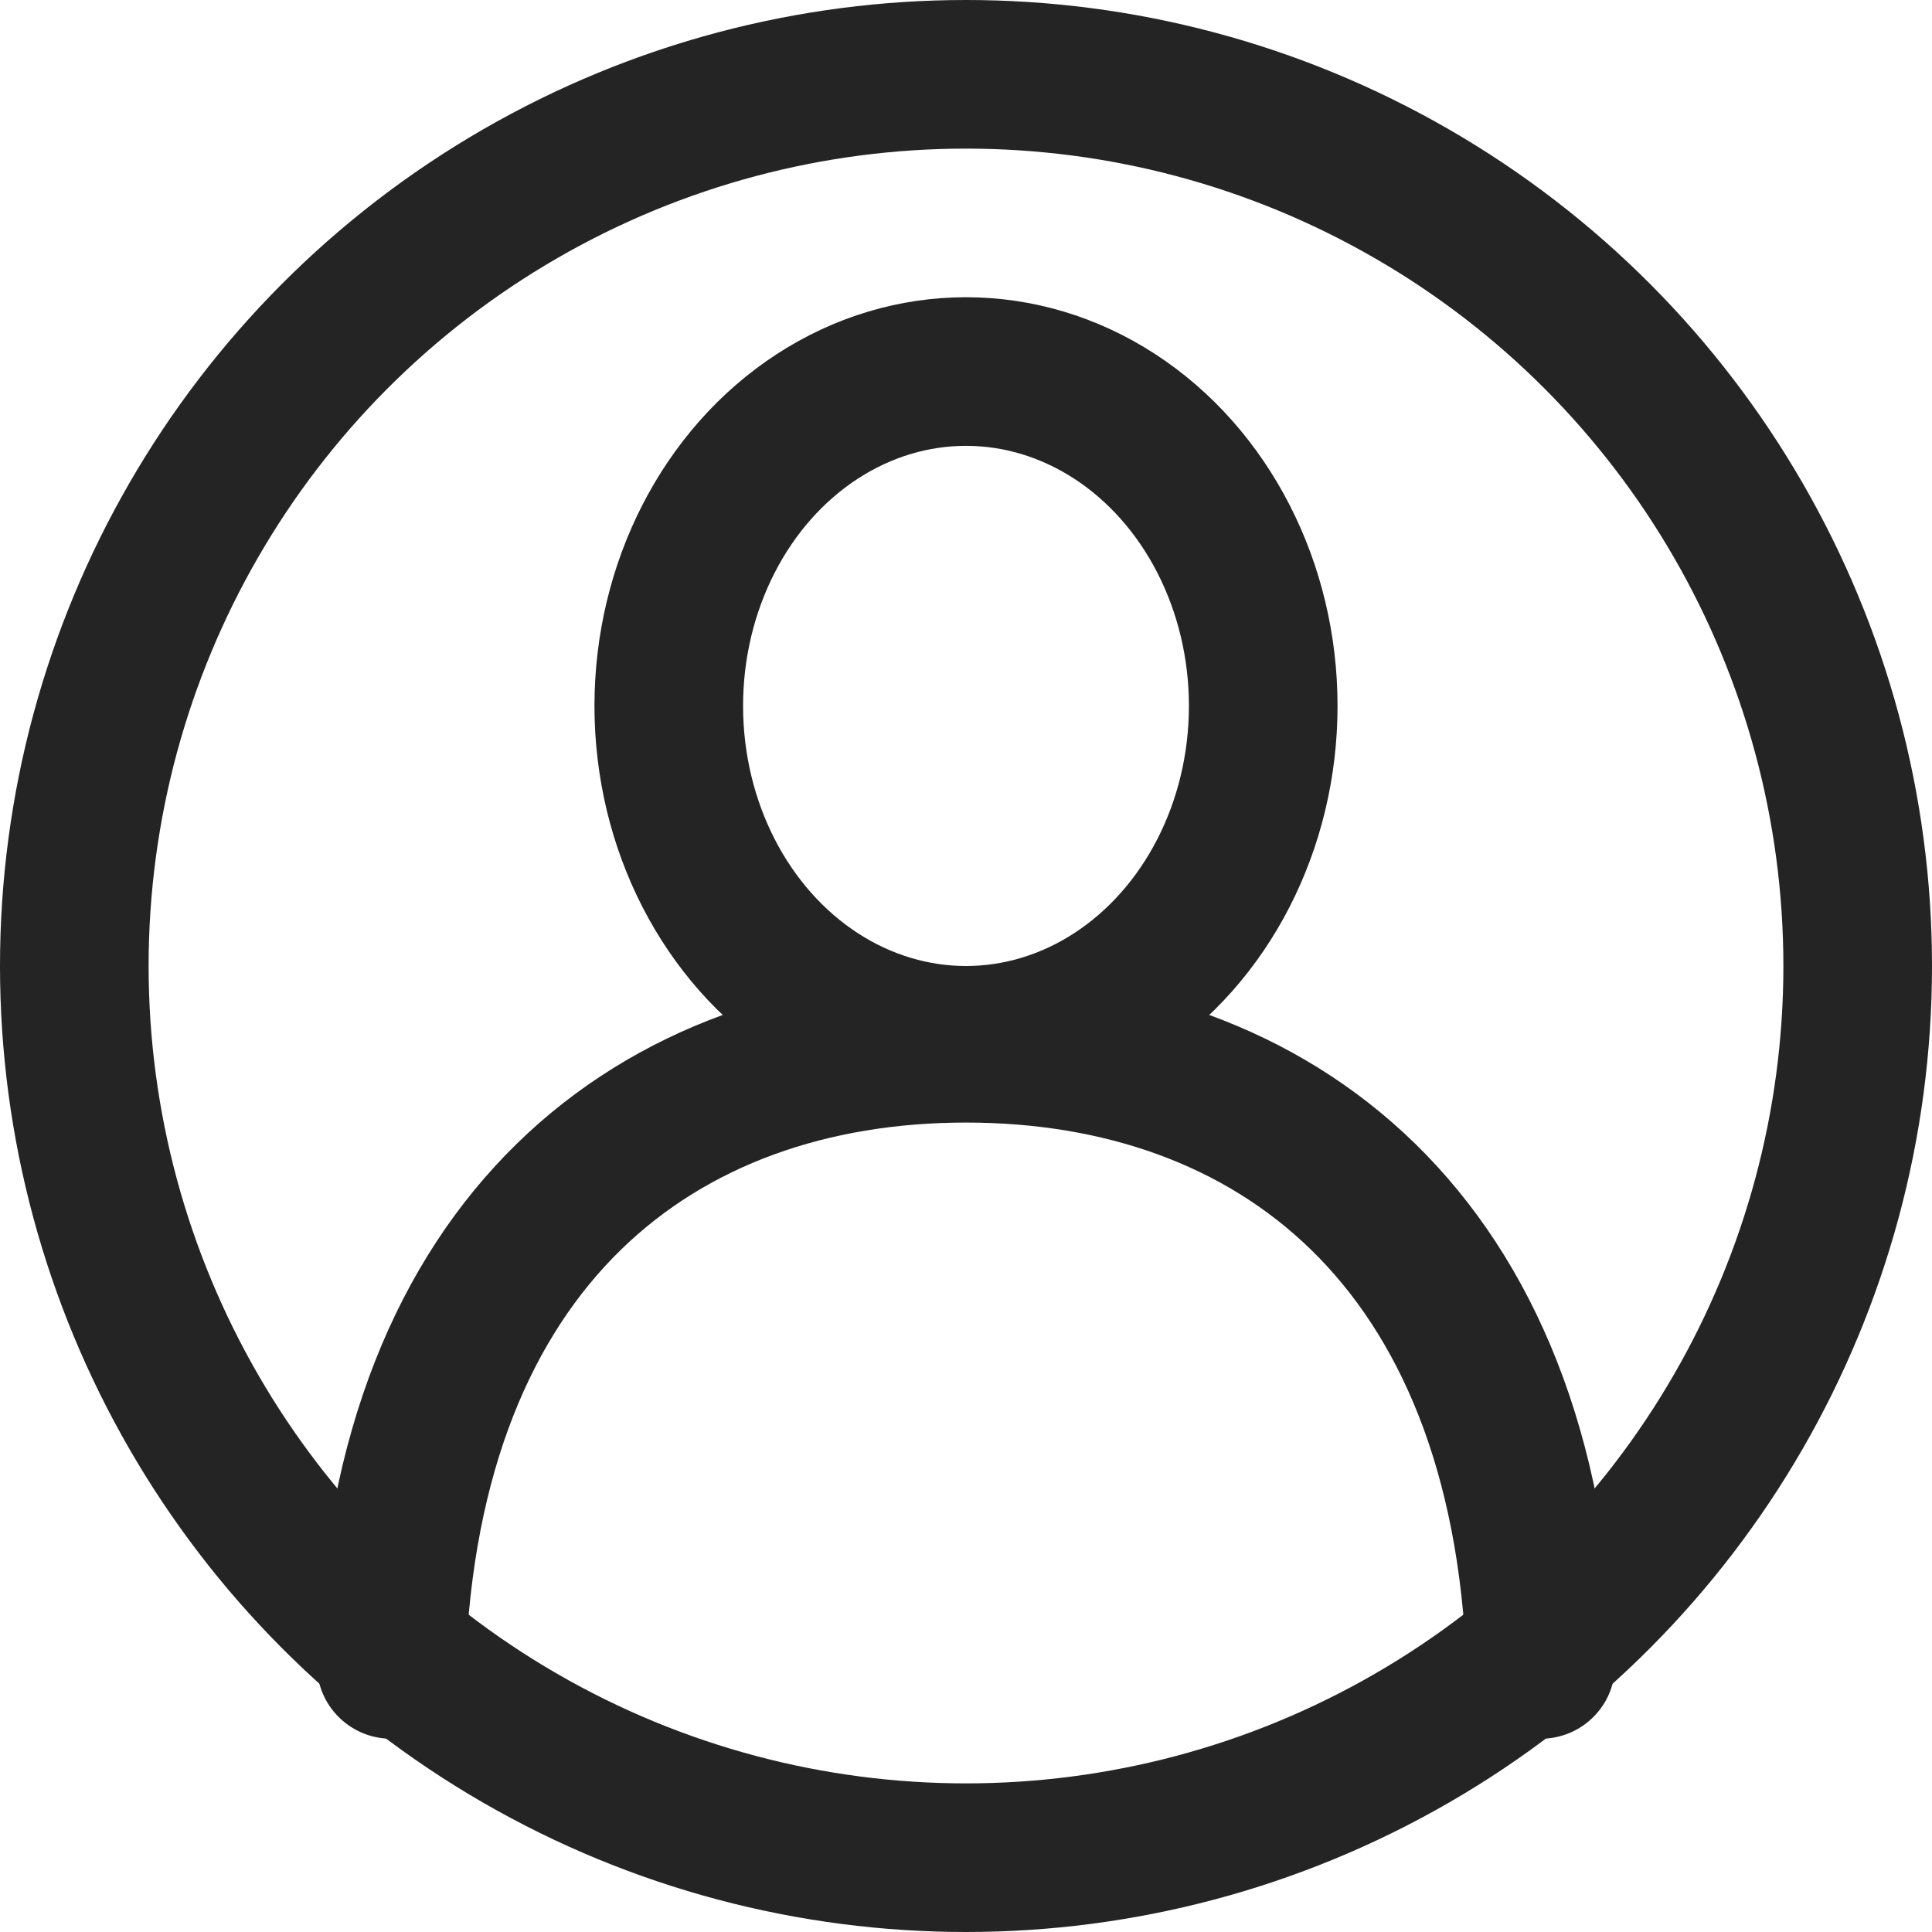
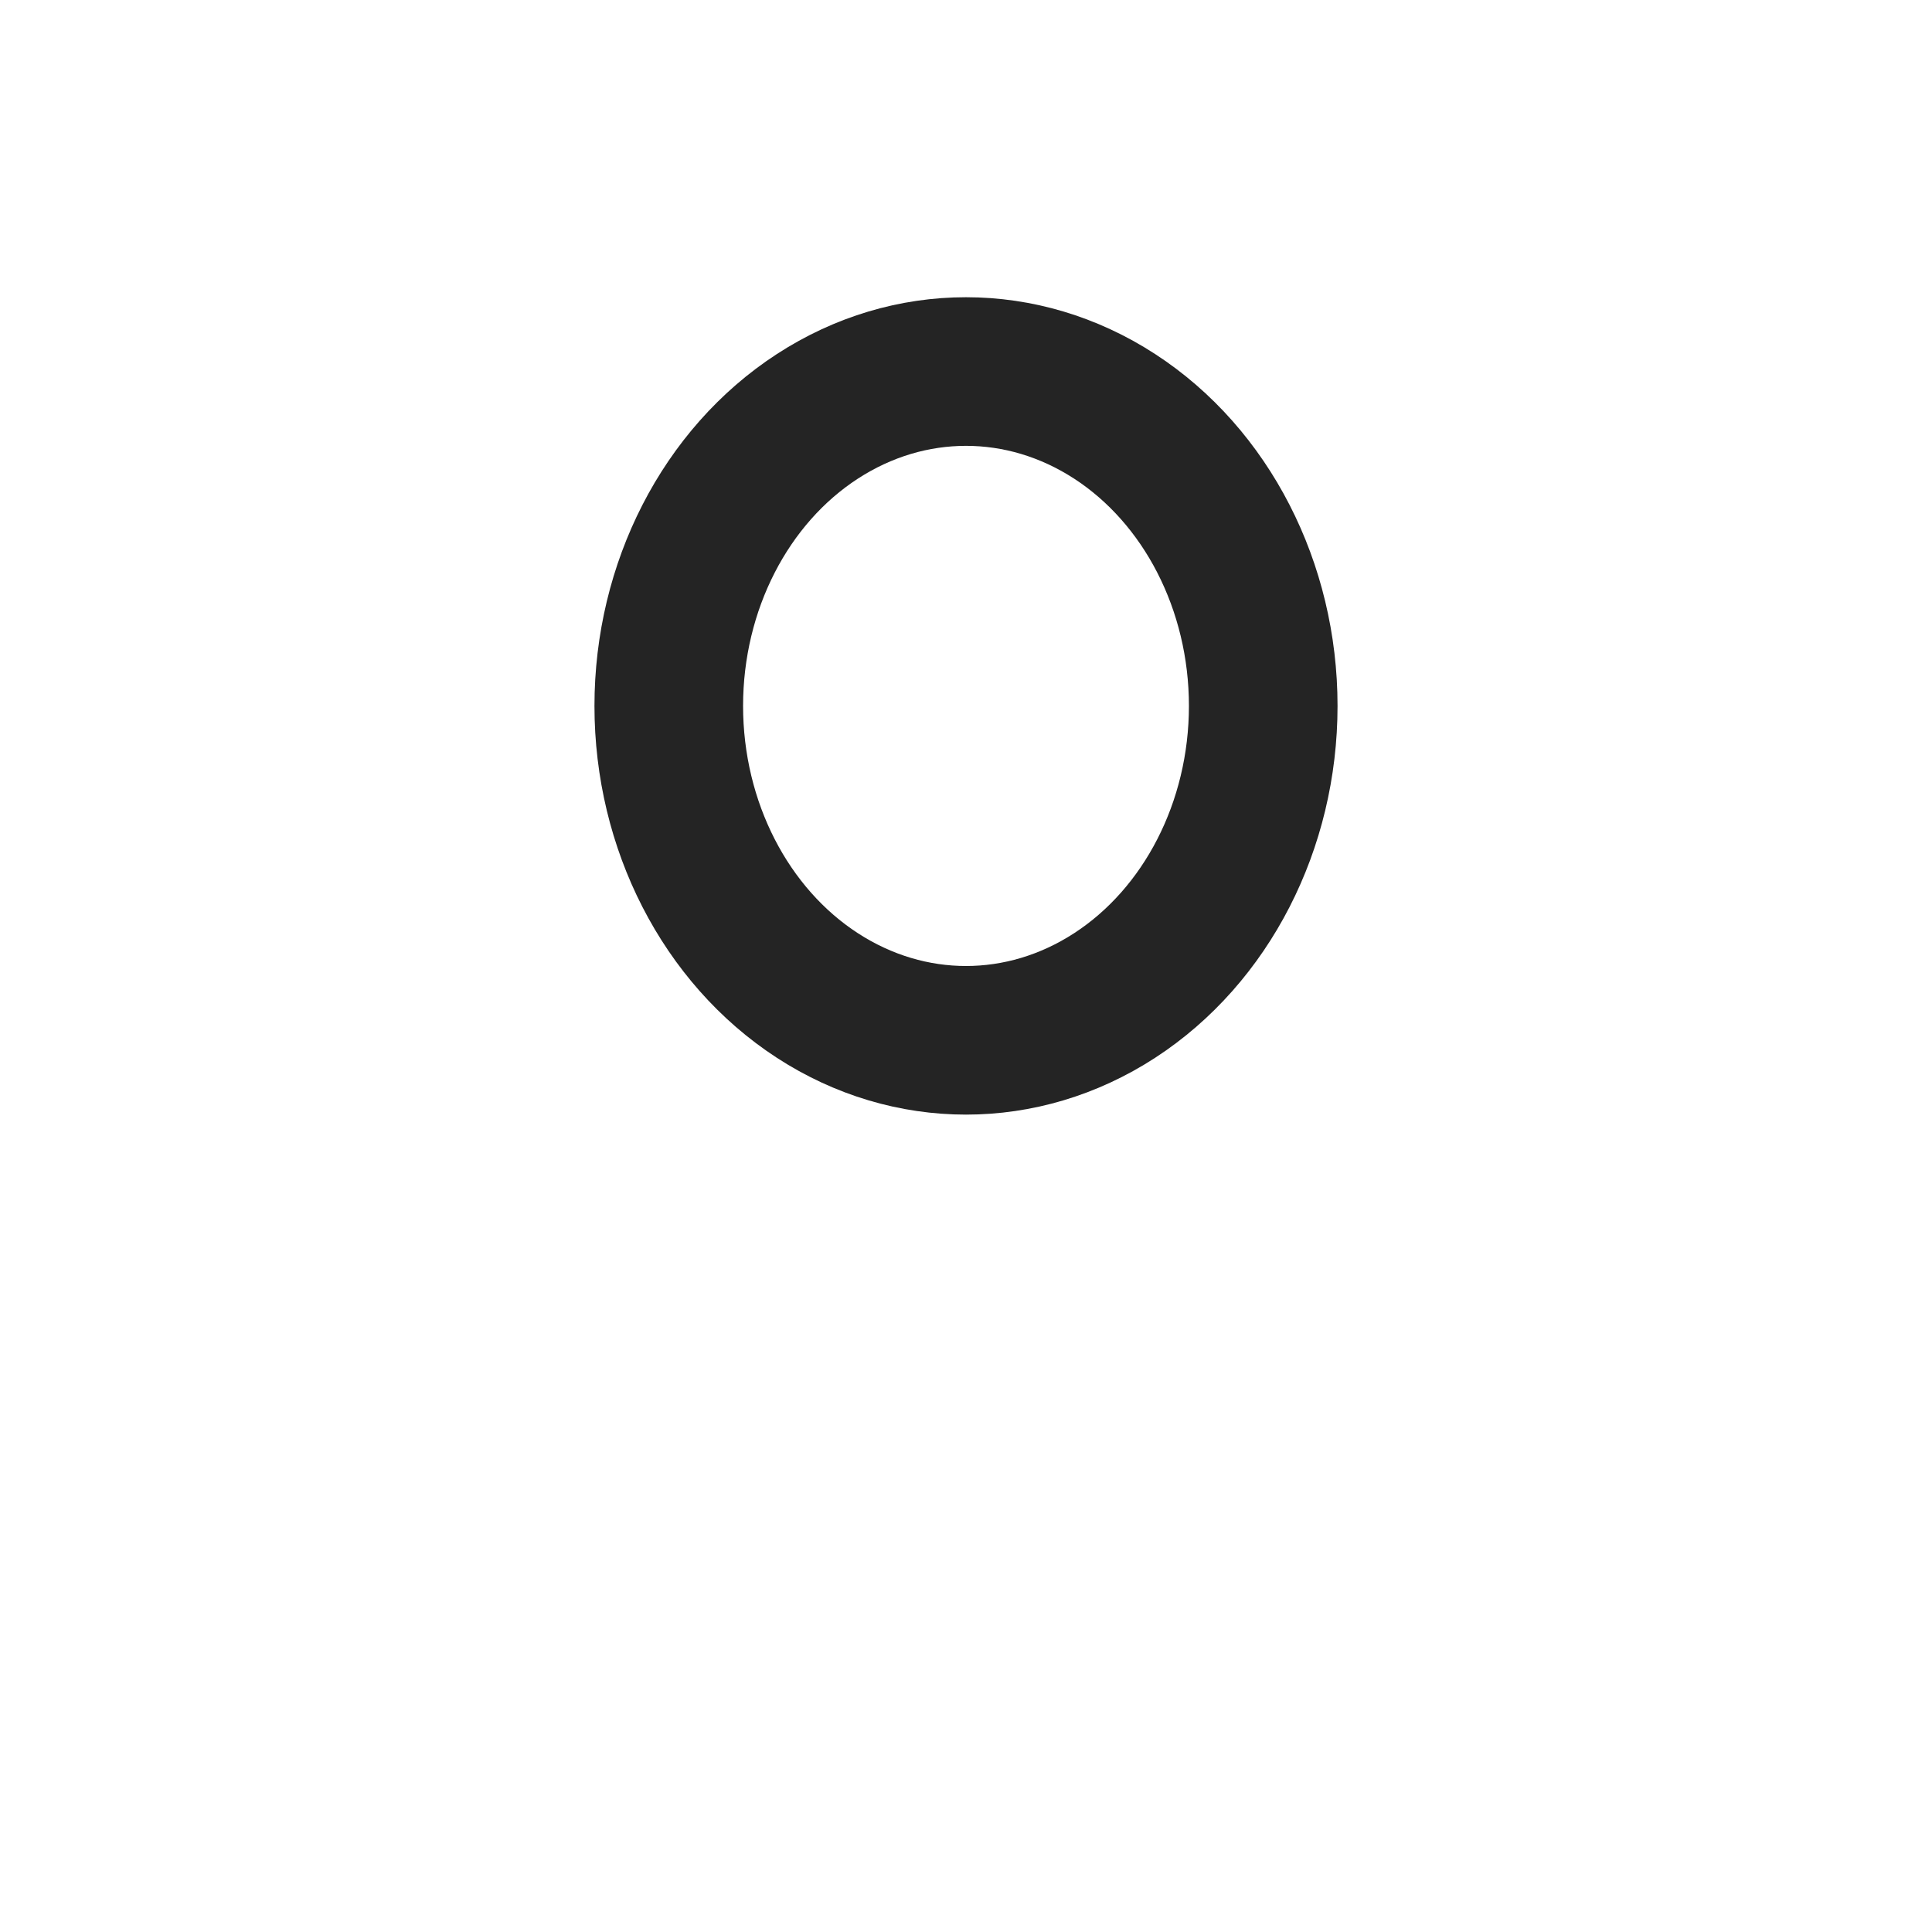
<svg xmlns="http://www.w3.org/2000/svg" width="26" height="26" viewBox="0 0 26 26">
  <g id="ico-member" transform="translate(1 1)">
    <g id="グループ_6" data-name="グループ 6" transform="translate(0 0)">
-       <circle id="楕円形_3" data-name="楕円形 3" cx="12" cy="12" r="12" transform="translate(0 0)" fill="none" stroke="#242424" stroke-linecap="round" stroke-linejoin="round" stroke-width="2" />
      <ellipse id="楕円形_4" data-name="楕円形 4" cx="4" cy="4.5" rx="4" ry="4.5" transform="translate(8 4)" fill="none" stroke="#242424" stroke-linecap="round" stroke-linejoin="round" stroke-width="2" />
    </g>
-     <path id="パス_6" data-name="パス 6" d="M582.591,1727.321c-.206-5.723-3.588-8.292-7.736-8.292s-7.53,2.569-7.736,8.292" transform="translate(-562.855 -1705.922)" fill="none" stroke="#242424" stroke-linecap="round" stroke-linejoin="round" stroke-width="2" />
  </g>
</svg>